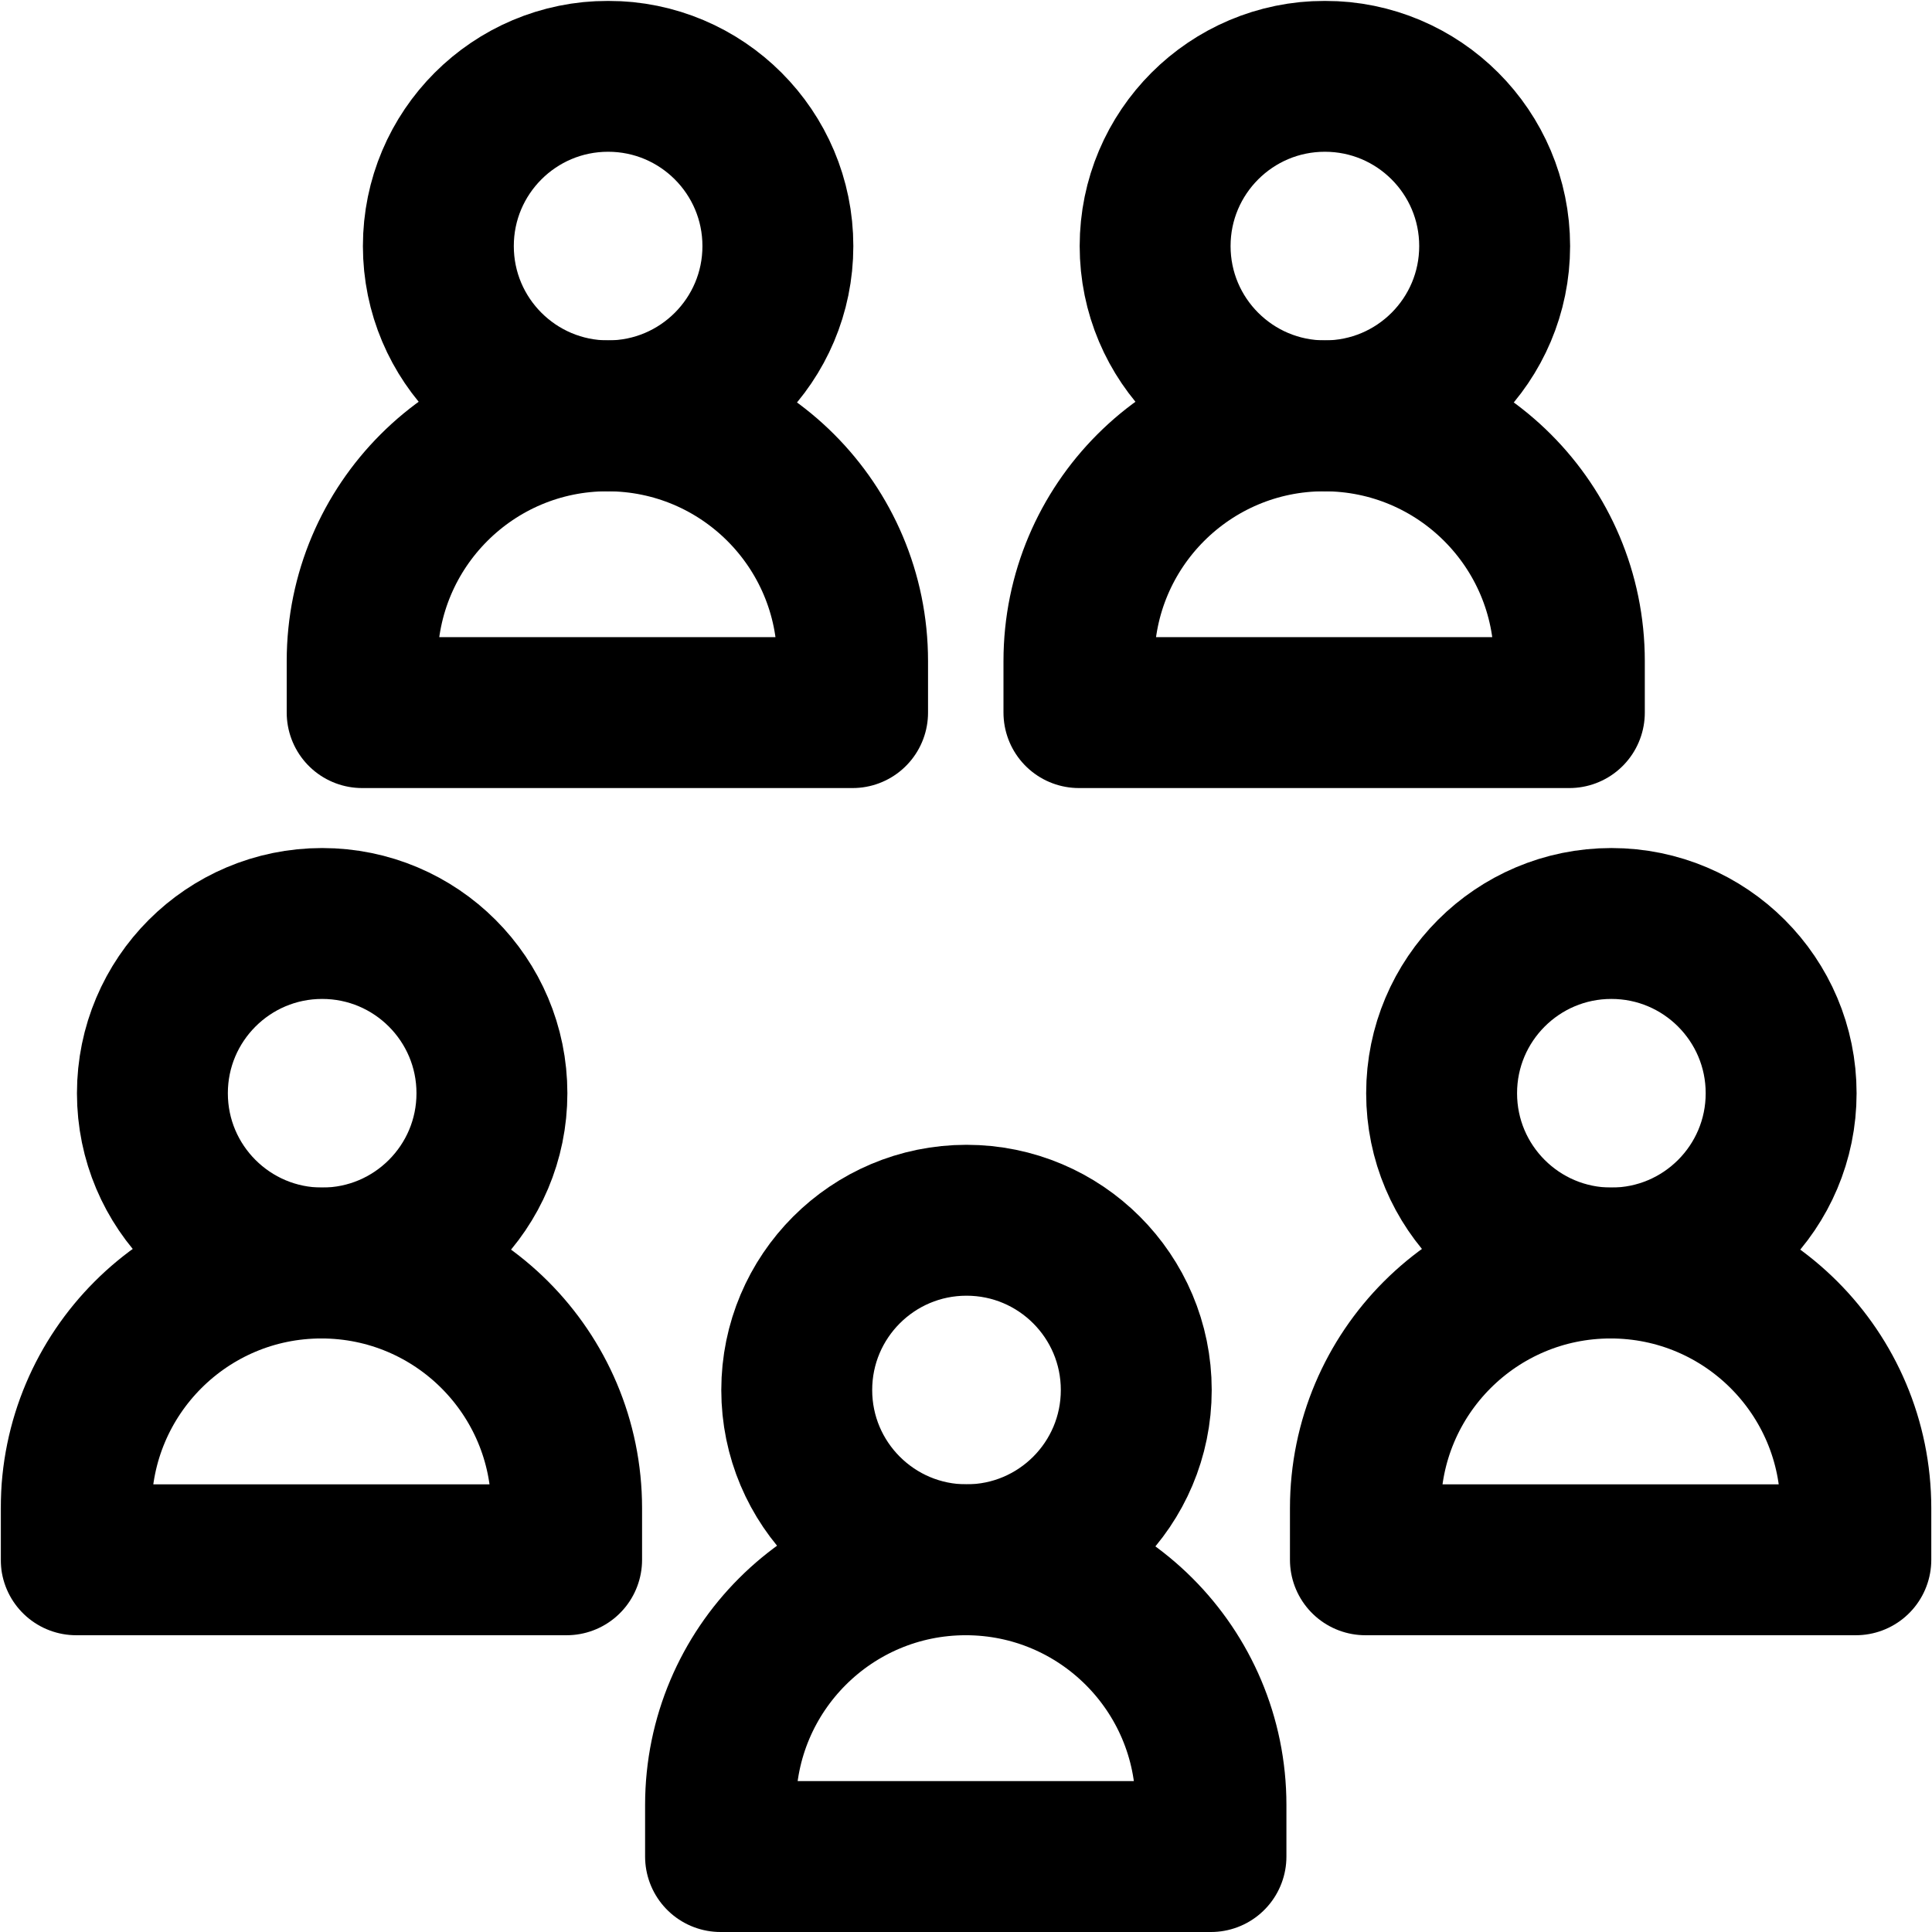
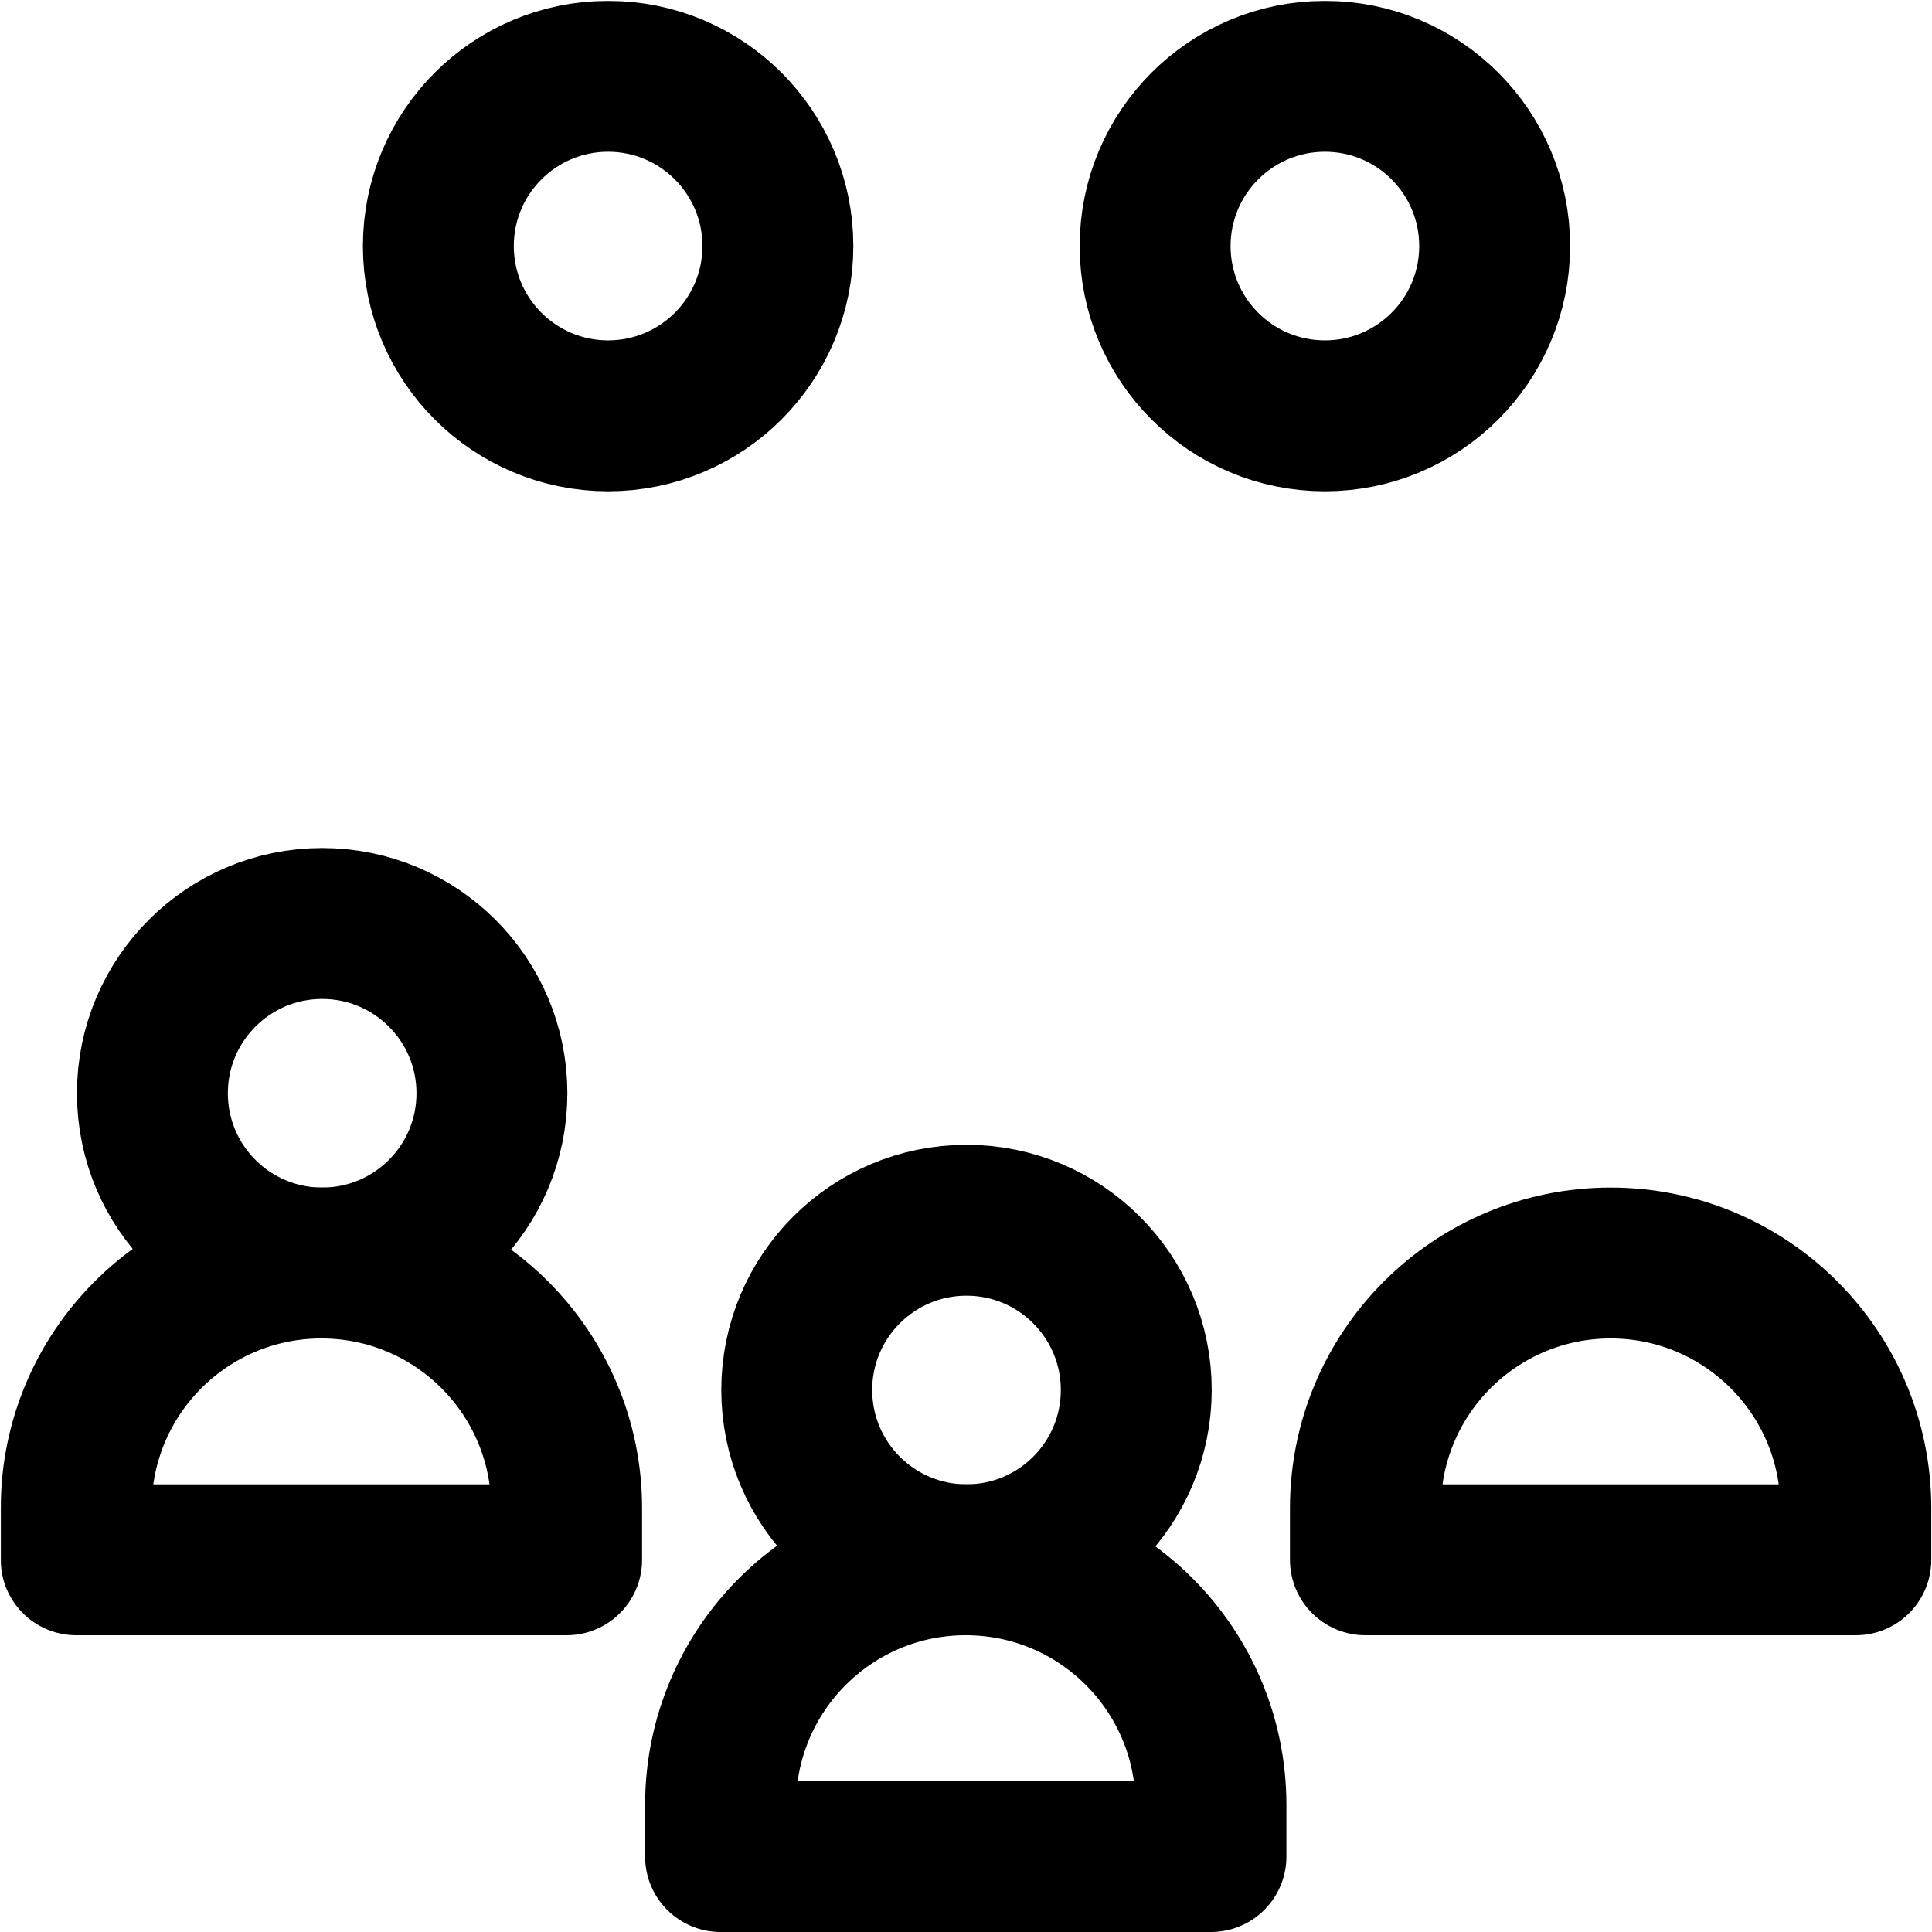
<svg xmlns="http://www.w3.org/2000/svg" version="1.1" id="svg1407" width="682.667" height="682.667" viewBox="0 0 682.667 682.667">
  <defs id="defs1411">
    <clipPath clipPathUnits="userSpaceOnUse" id="clipPath1421">
      <path d="M 0,512 H 512 V 0 H 0 Z" id="path1419" />
    </clipPath>
  </defs>
  <mask id="custom">
    <rect id="bg" x="0" y="0" width="100%" height="100%" fill="white" />
    <g transform="matrix(1.333,0,0,-1.333,0,682.667)" />
  </mask>
  <g mask="url(#custom)">
    <g id="g1413" transform="matrix(1.333,0,0,-1.333,0,682.667)">
      <g id="g1415">
        <g id="g1417" clip-path="url(#clipPath1421)">
          <g id="g1423" transform="translate(301.198,143.667)">
            <path d="m 0,0 c 0,-24.853 -20.146,-45 -45,-45 -24.853,0 -45,20.147 -45,45 0,24.853 20.147,45 45,45 C -20.146,45 0,24.853 0,0 Z" style="fill:none;stroke:#000000;stroke-width:40;stroke-linecap:round;stroke-linejoin:round;stroke-miterlimit:10;stroke-dasharray:none;stroke-opacity:1" id="path1425" />
          </g>
          <g id="g1427" transform="translate(191,20)">
            <path d="m 0,0 v 13.667 c 0,35.898 29.102,65 65,65 35.898,0 65,-29.102 65,-65 V 0 Z" style="fill:none;stroke:#000000;stroke-width:40;stroke-linecap:round;stroke-linejoin:round;stroke-miterlimit:10;stroke-dasharray:none;stroke-opacity:1" id="path1429" />
          </g>
          <g id="g1431" transform="translate(472.138,222.333)">
-             <path d="m 0,0 c 0,-24.853 -20.147,-45 -45,-45 -24.854,0 -45,20.147 -45,45 0,24.853 20.146,45 45,45 C -20.147,45 0,24.853 0,0 Z" style="fill:none;stroke:#000000;stroke-width:40;stroke-linecap:round;stroke-linejoin:round;stroke-miterlimit:10;stroke-dasharray:none;stroke-opacity:1" id="path1433" />
-           </g>
+             </g>
          <g id="g1435" transform="translate(361.938,98.666)">
            <path d="m 0,0 v 13.667 c 0,35.898 29.102,65 65,65 35.898,0 65,-29.102 65,-65 V 0 Z" style="fill:none;stroke:#000000;stroke-width:40;stroke-linecap:round;stroke-linejoin:round;stroke-miterlimit:10;stroke-dasharray:none;stroke-opacity:1" id="path1437" />
          </g>
          <g id="g1439" transform="translate(130.398,222.333)">
            <path d="m 0,0 c 0,-24.853 -20.147,-45 -45,-45 -24.853,0 -45,20.147 -45,45 0,24.853 20.147,45 45,45 C -20.147,45 0,24.853 0,0 Z" style="fill:none;stroke:#000000;stroke-width:40;stroke-linecap:round;stroke-linejoin:round;stroke-miterlimit:10;stroke-dasharray:none;stroke-opacity:1" id="path1441" />
          </g>
          <g id="g1443" transform="translate(20.198,98.666)">
            <path d="m 0,0 v 13.667 c 0,35.898 29.102,65 65,65 35.899,0 65,-29.102 65,-65 V 0 Z" style="fill:none;stroke:#000000;stroke-width:40;stroke-linecap:round;stroke-linejoin:round;stroke-miterlimit:10;stroke-dasharray:none;stroke-opacity:1" id="path1445" />
          </g>
          <g id="g1447" transform="translate(396.198,446.9)">
            <path d="m 0,0 c 0,-24.853 -20.146,-45 -45,-45 -24.853,0 -45,20.147 -45,45 0,24.853 20.147,45 45,45 C -20.146,45 0,24.853 0,0 Z" style="fill:none;stroke:#000000;stroke-width:40;stroke-linecap:round;stroke-linejoin:round;stroke-miterlimit:10;stroke-dasharray:none;stroke-opacity:1" id="path1449" />
          </g>
          <g id="g1451" transform="translate(286,323.234)">
-             <path d="m 0,0 v 13.667 c 0,35.898 29.102,65 65,65 35.898,0 65,-29.102 65,-65 V 0 Z" style="fill:none;stroke:#000000;stroke-width:40;stroke-linecap:round;stroke-linejoin:round;stroke-miterlimit:10;stroke-dasharray:none;stroke-opacity:1" id="path1453" />
-           </g>
+             </g>
          <g id="g1455" transform="translate(206.198,446.9)">
            <path d="m 0,0 c 0,-24.853 -20.146,-45 -45,-45 -24.853,0 -45,20.147 -45,45 0,24.853 20.147,45 45,45 C -20.146,45 0,24.853 0,0 Z" style="fill:none;stroke:#000000;stroke-width:40;stroke-linecap:round;stroke-linejoin:round;stroke-miterlimit:10;stroke-dasharray:none;stroke-opacity:1" id="path1457" />
          </g>
          <g id="g1459" transform="translate(96,323.234)">
-             <path d="m 0,0 v 13.667 c 0,35.898 29.102,65 65,65 35.898,0 65,-29.102 65,-65 V 0 Z" style="fill:none;stroke:#000000;stroke-width:40;stroke-linecap:round;stroke-linejoin:round;stroke-miterlimit:10;stroke-dasharray:none;stroke-opacity:1" id="path1461" />
-           </g>
+             </g>
        </g>
      </g>
    </g>
  </g>
</svg>